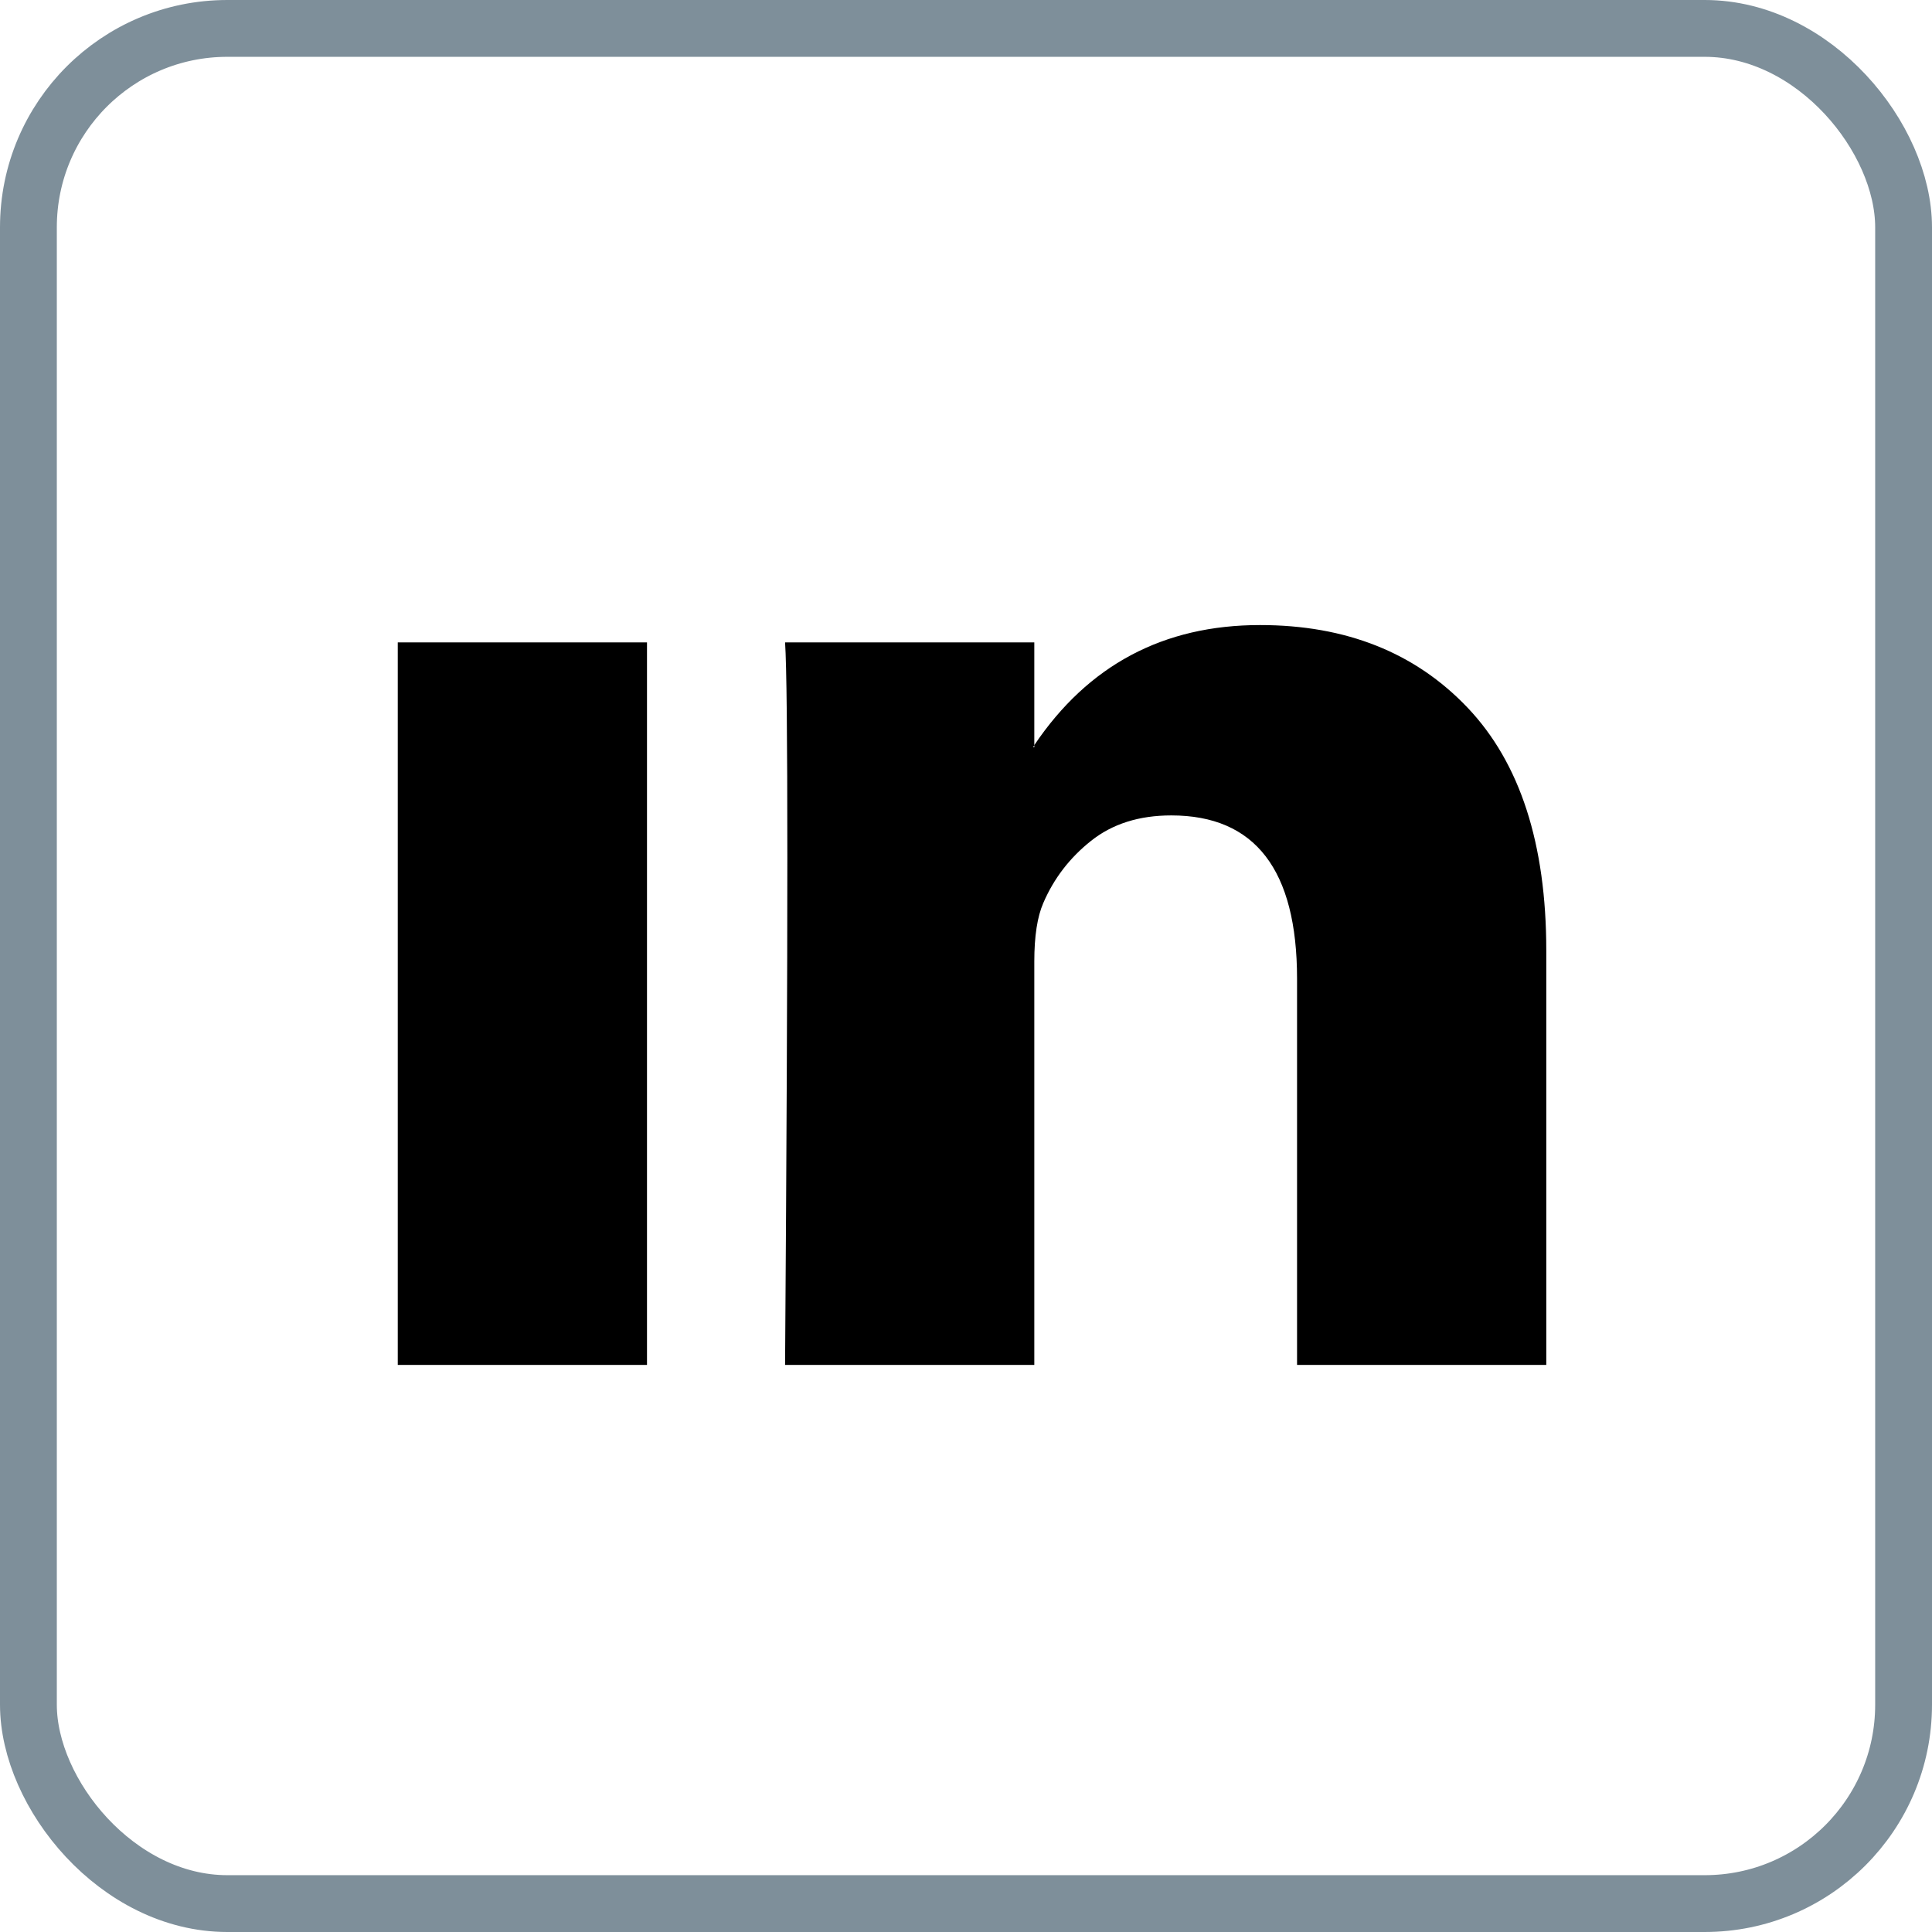
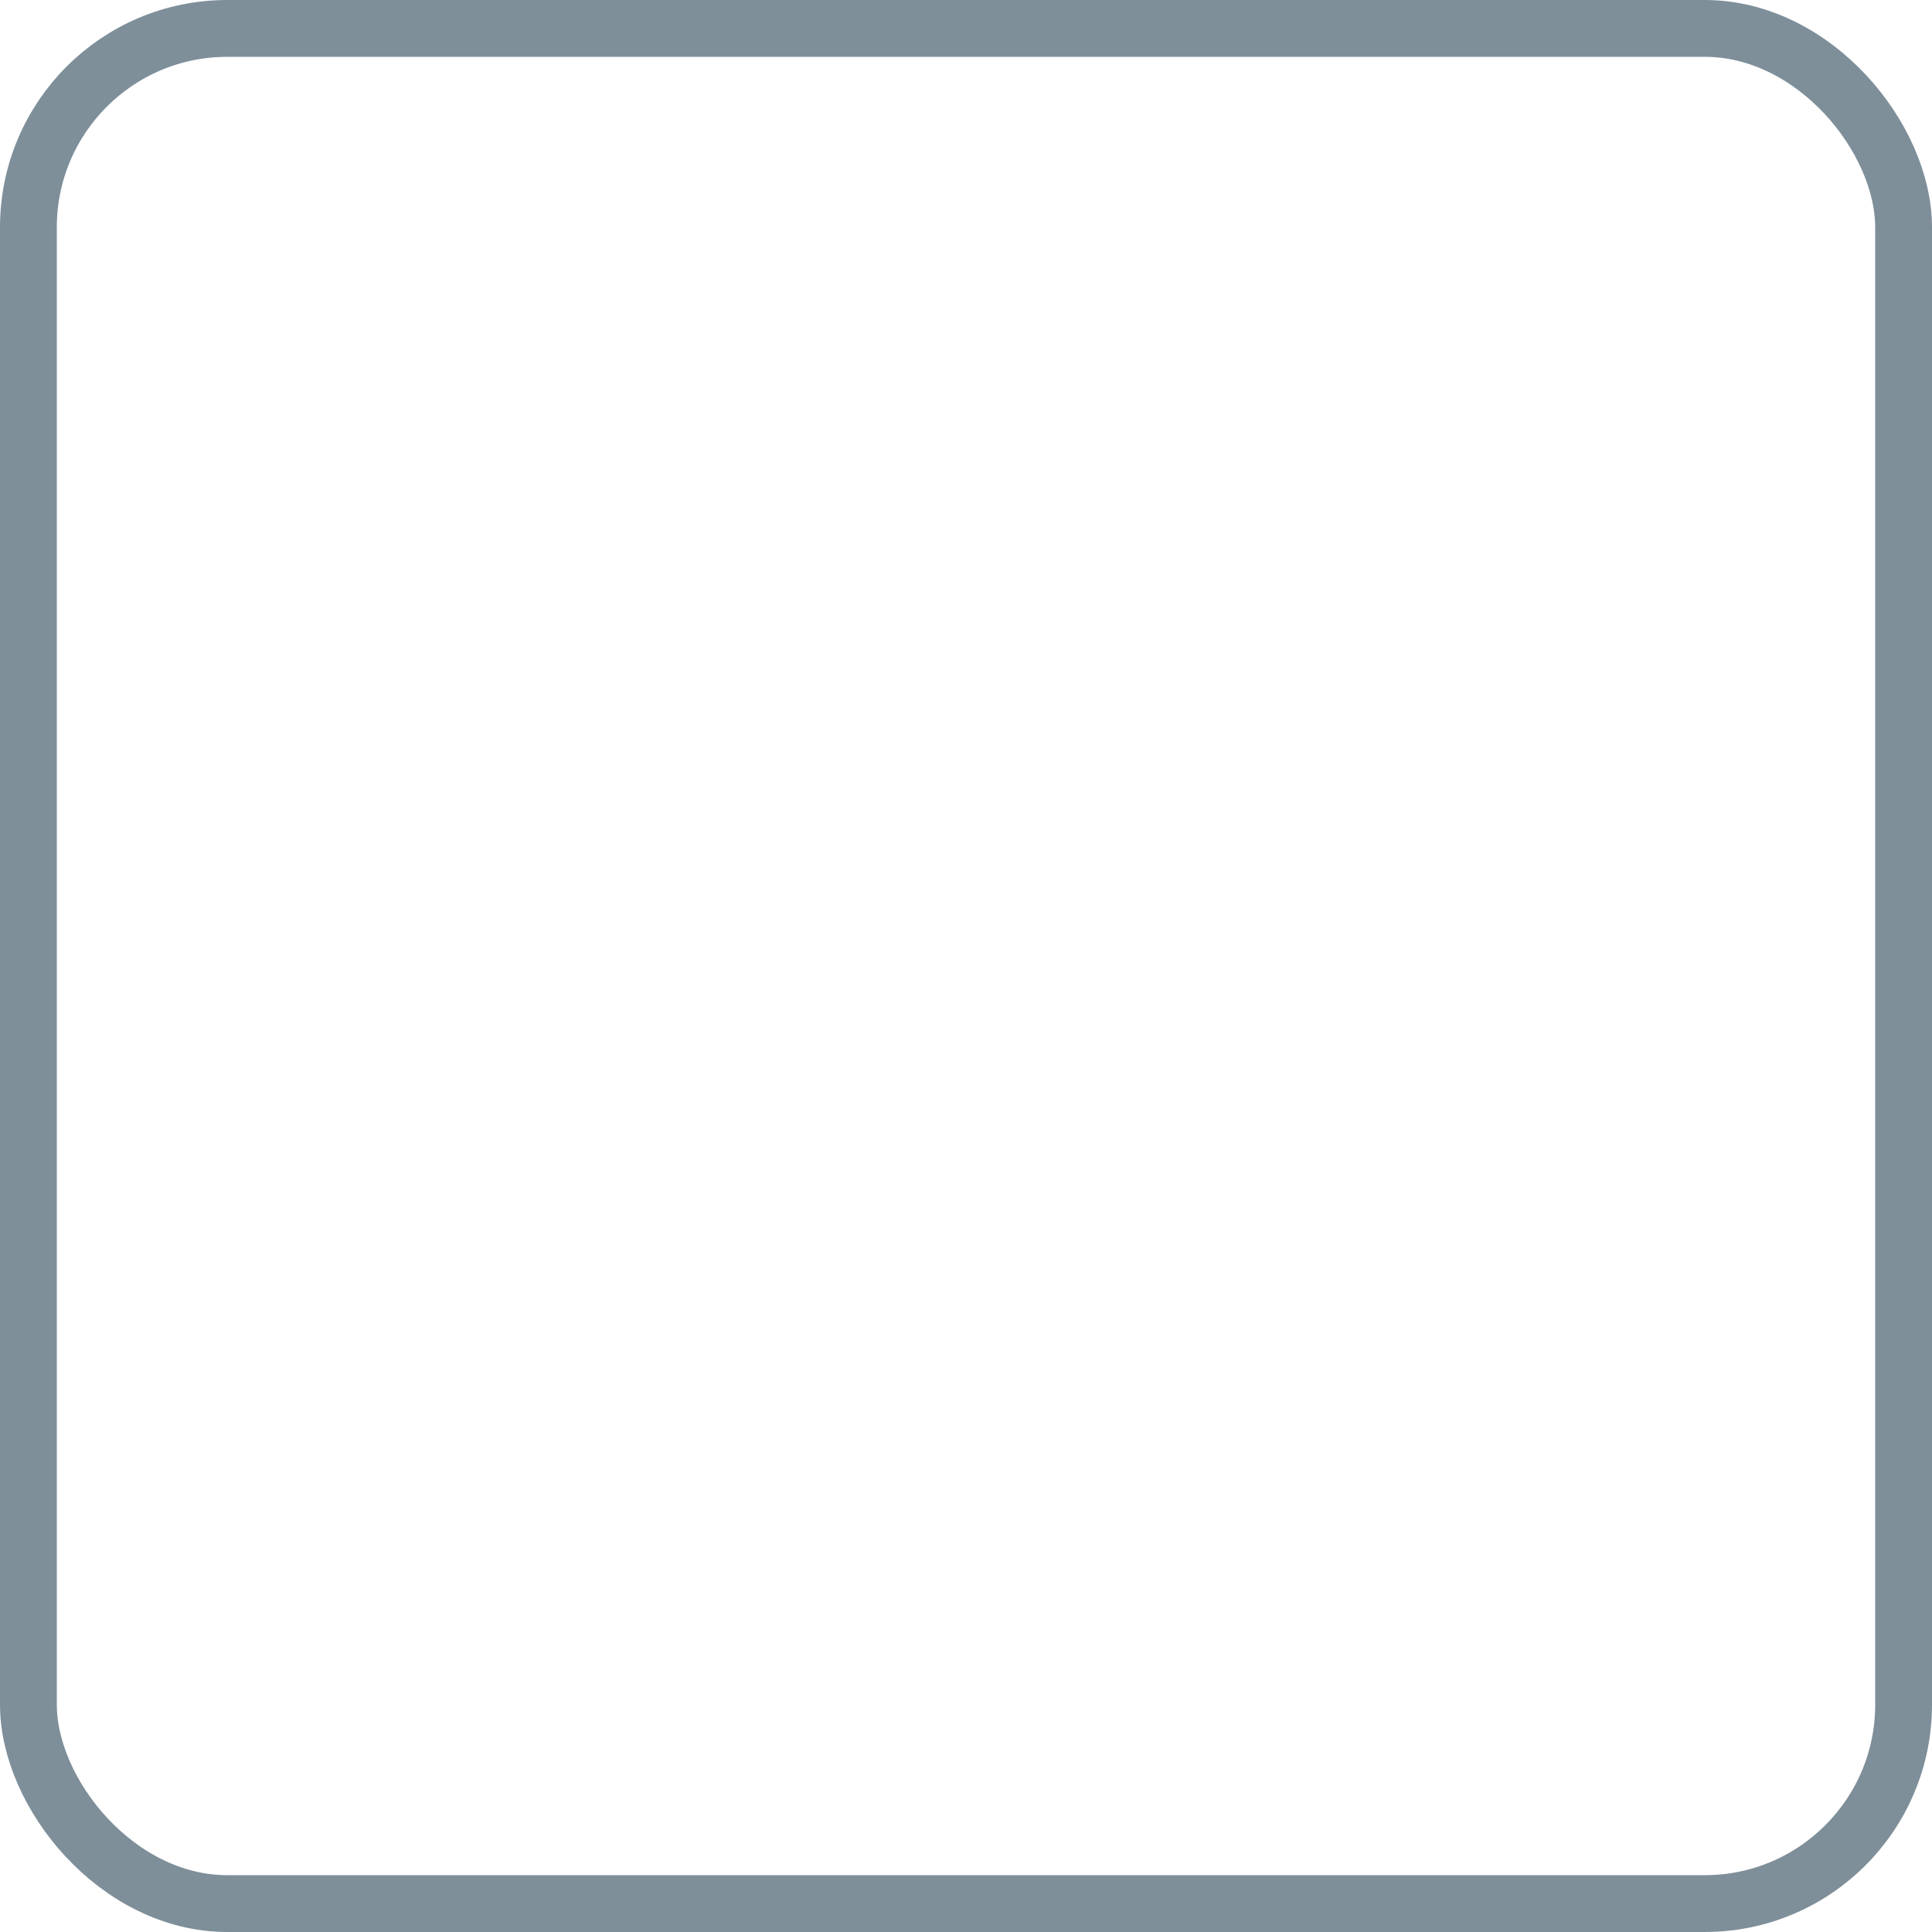
<svg xmlns="http://www.w3.org/2000/svg" width="34" height="34" viewBox="0 0 34 34" fill="none">
  <rect x="0.5" y="0.5" width="33" height="33" rx="3.5" stroke="#7E8F9A" />
-   <path d="M7 24.02V11.305H11.386V24.02H7ZM13.816 24.02H18.202V16.92C18.202 16.476 18.255 16.133 18.36 15.892C18.545 15.461 18.825 15.096 19.2 14.798C19.576 14.499 20.046 14.35 20.613 14.35C22.088 14.35 22.826 15.308 22.826 17.225V24.02H27.212V16.73C27.212 14.851 26.751 13.427 25.829 12.456C24.907 11.485 23.688 11 22.174 11C20.474 11 19.151 11.704 18.202 13.113V13.151H18.183L18.202 13.113V11.305H13.816C13.843 11.711 13.856 12.973 13.856 15.093C13.856 17.212 13.843 20.188 13.816 24.02Z" fill="black" />
</svg>